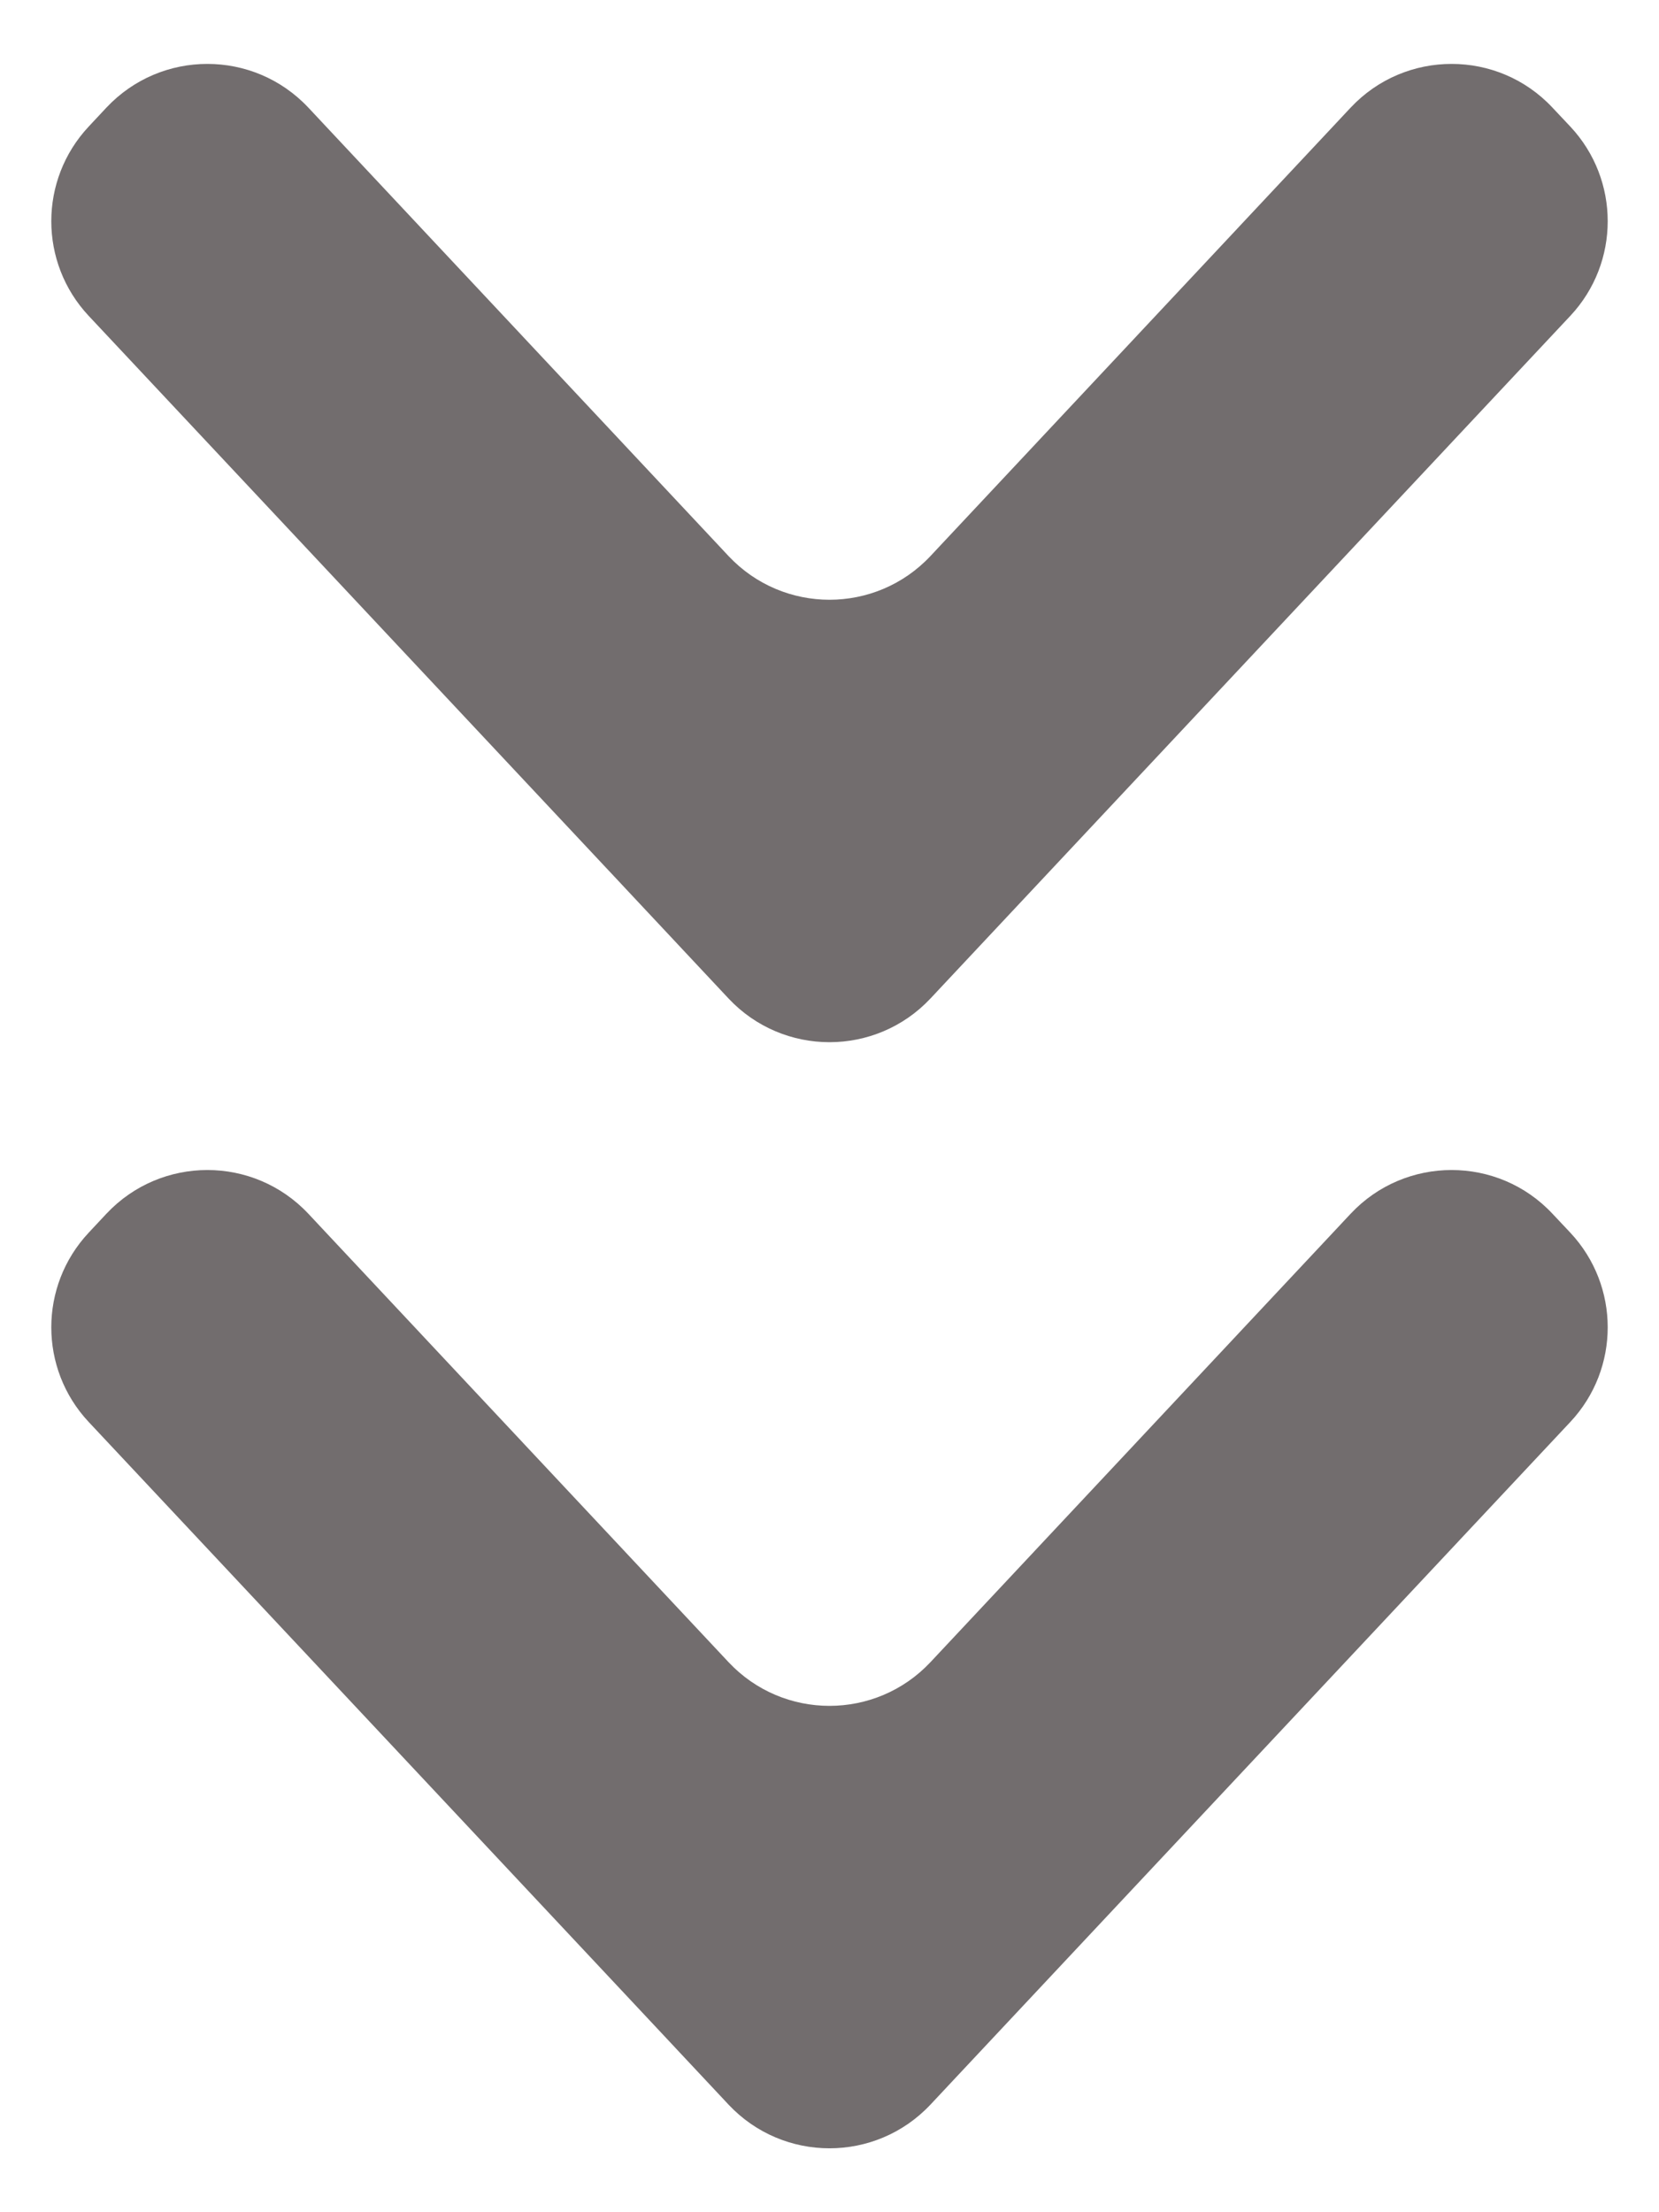
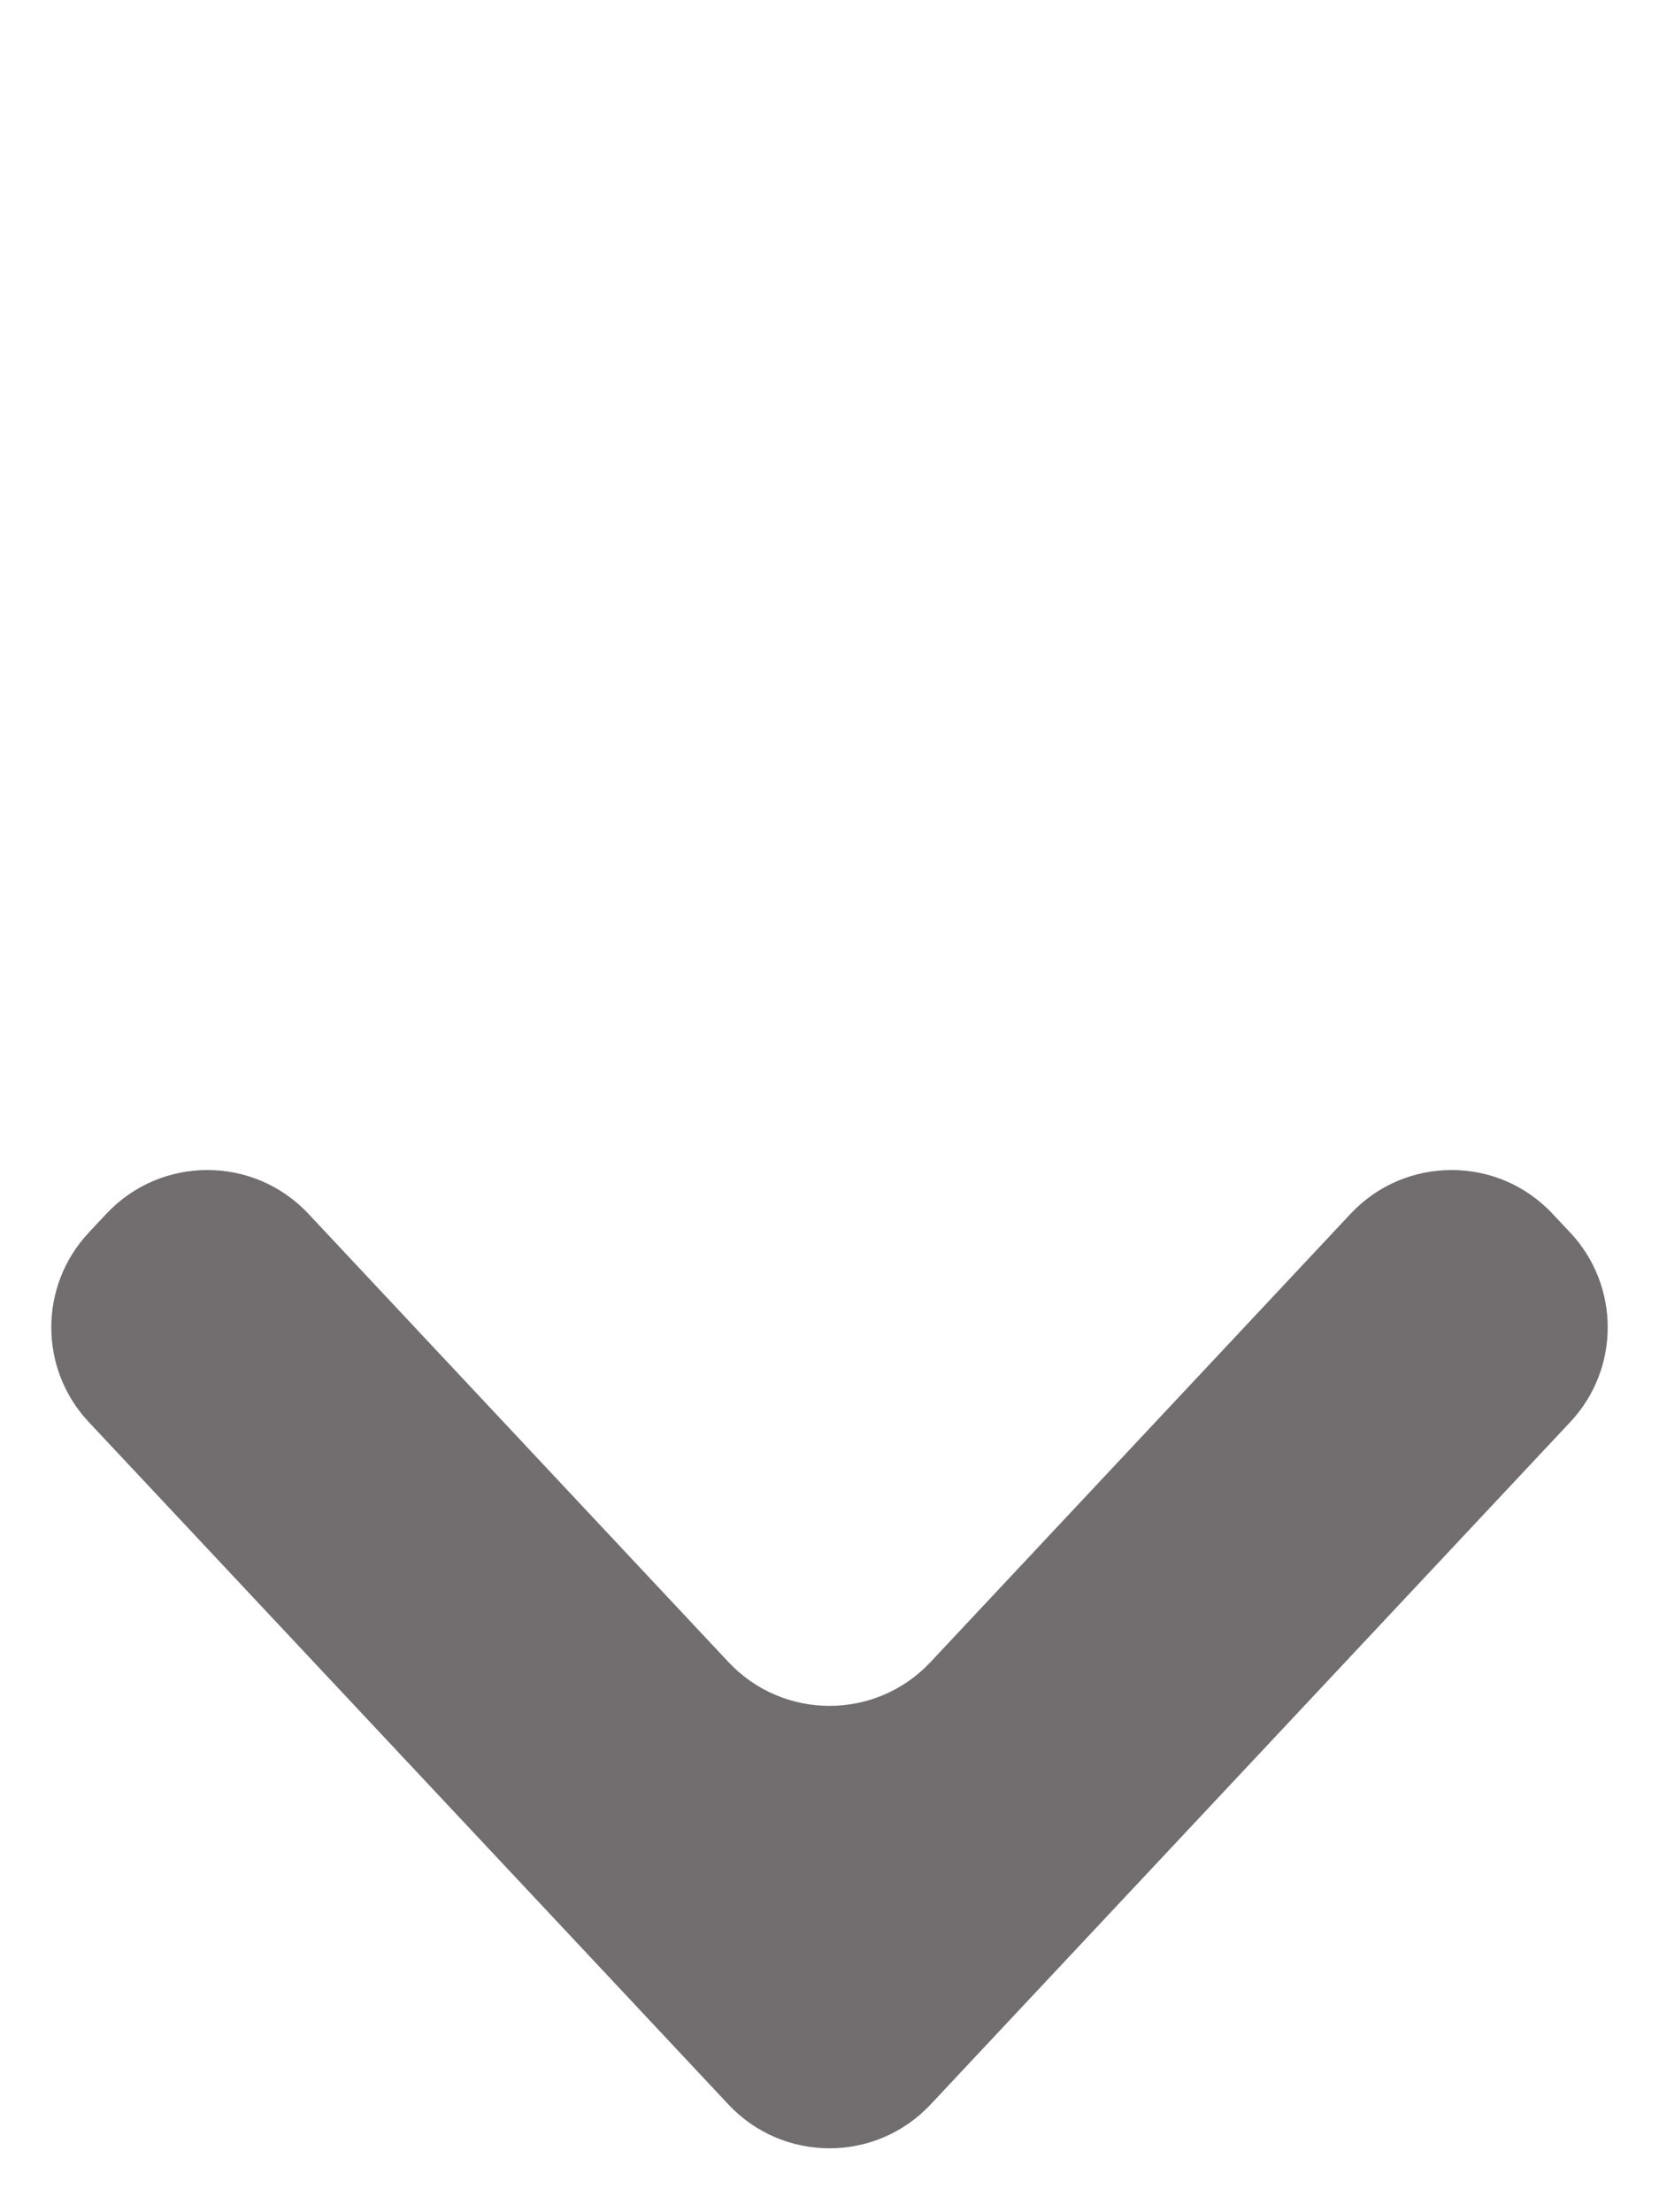
<svg xmlns="http://www.w3.org/2000/svg" width="12" height="16" viewBox="0 0 12 16" fill="none">
  <path fill-rule="evenodd" clip-rule="evenodd" d="M5.27 12.022C5.666 12.443 6.334 12.443 6.73 12.022L9.77 8.778C10.165 8.357 10.835 8.357 11.229 8.778L11.359 8.916C11.719 9.301 11.719 9.899 11.359 10.284L6.73 15.222C6.334 15.643 5.666 15.643 5.27 15.222L4.5 14.4C4.5 14.4 4.5 14.4 4.5 14.4C4.5 14.4 4.5 14.4 4.5 14.4L0.641 10.284C0.281 9.899 0.281 9.301 0.641 8.916L0.77 8.778C1.166 8.357 1.834 8.357 2.23 8.778L5.27 12.022Z" fill="#726D6E" />
-   <path fill-rule="evenodd" clip-rule="evenodd" d="M5.27 4.022C5.666 4.443 6.334 4.443 6.73 4.022L9.77 0.778C10.165 0.357 10.835 0.357 11.229 0.778L11.359 0.916C11.719 1.301 11.719 1.899 11.359 2.284L6.73 7.222C6.334 7.643 5.666 7.643 5.27 7.222L4.5 6.4C4.5 6.4 4.5 6.4 4.5 6.4C4.5 6.4 4.5 6.4 4.5 6.4L0.641 2.284C0.281 1.899 0.281 1.301 0.641 0.916L0.77 0.778C1.166 0.357 1.834 0.357 2.23 0.778L5.27 4.022Z" fill="#726D6E" />
</svg>